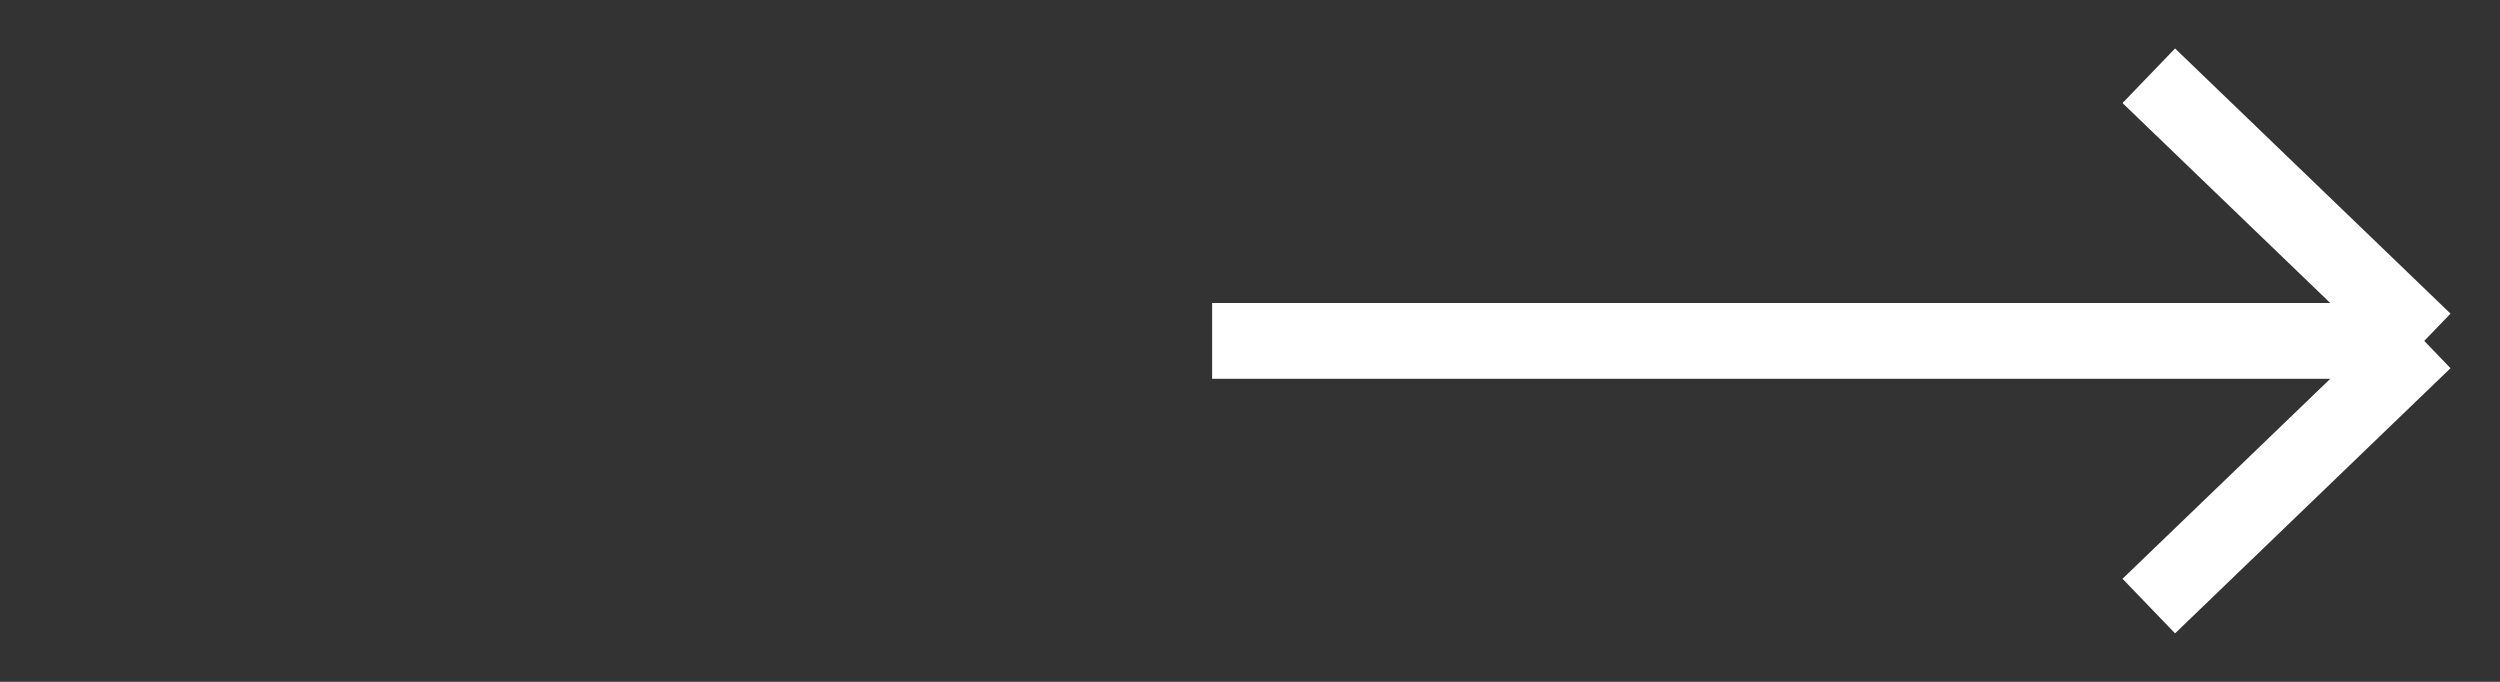
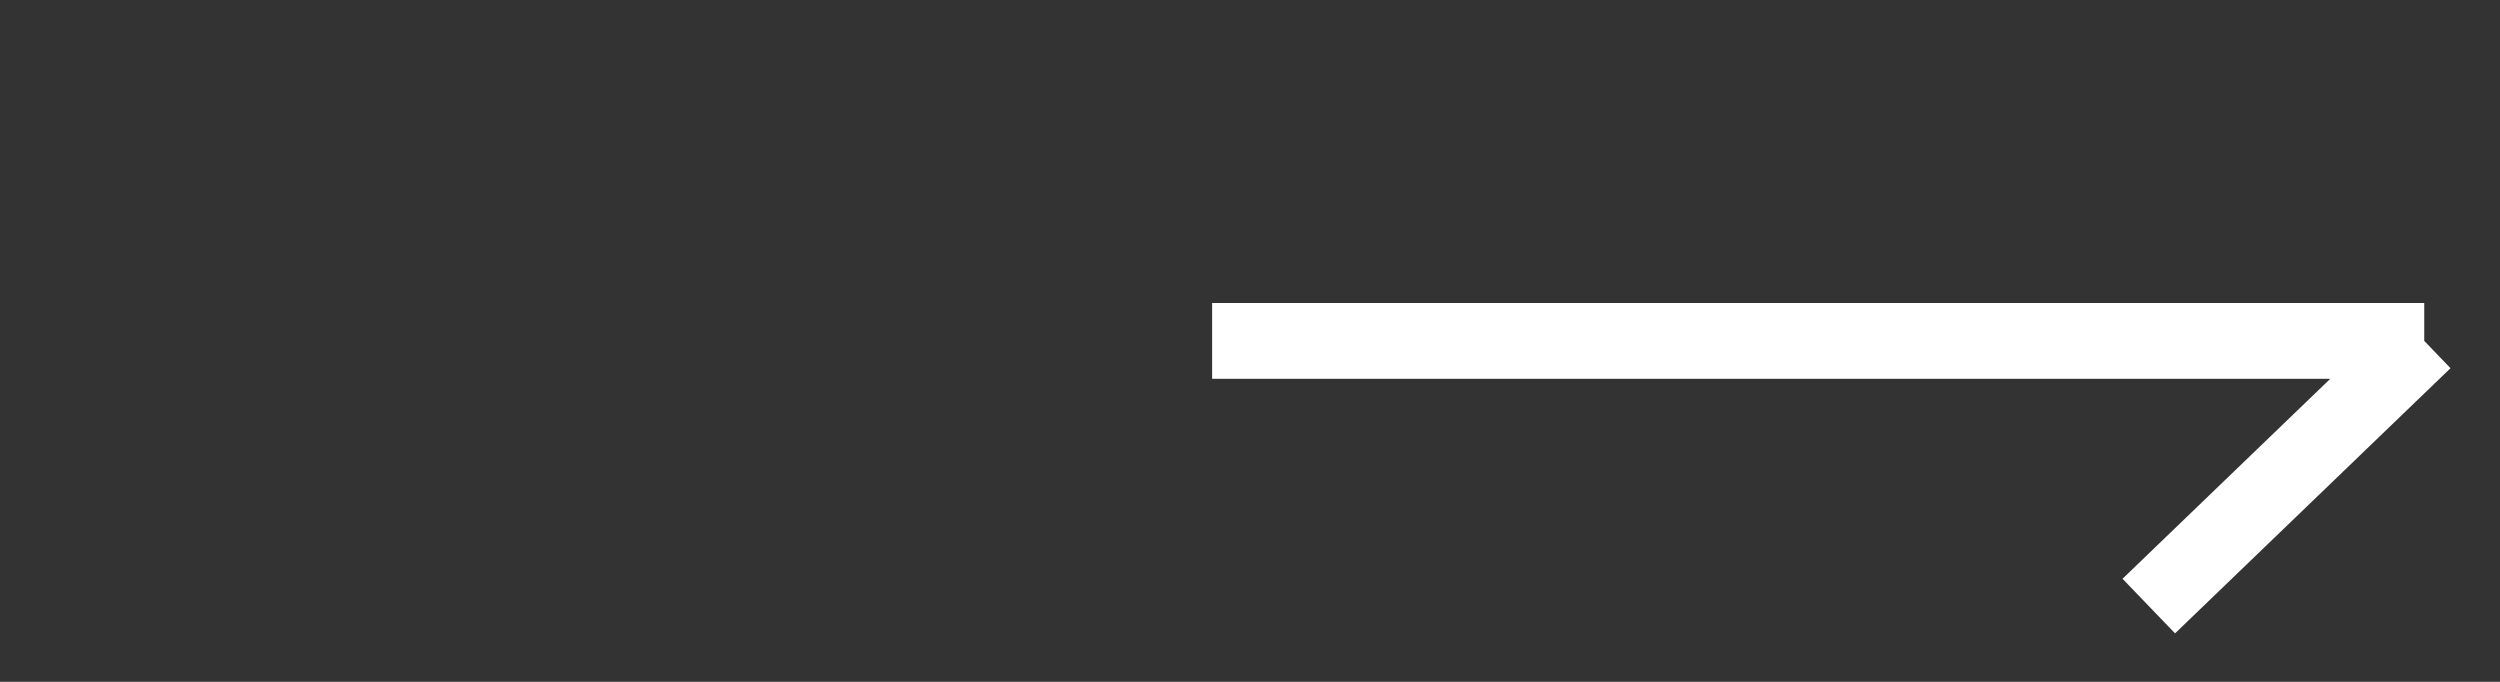
<svg xmlns="http://www.w3.org/2000/svg" width="33" height="9" viewBox="0 0 33 9" fill="none">
  <rect x="0" y="0" width="33" height="9" fill="#333333" stroke="none" />
-   <path d="M16 4.5L25.818 4.5L32 4.5M32 4.5L28.364 1M32 4.5L28.364 8" stroke="white" />
+   <path d="M16 4.5L25.818 4.5L32 4.5M32 4.5M32 4.5L28.364 8" stroke="white" />
</svg>